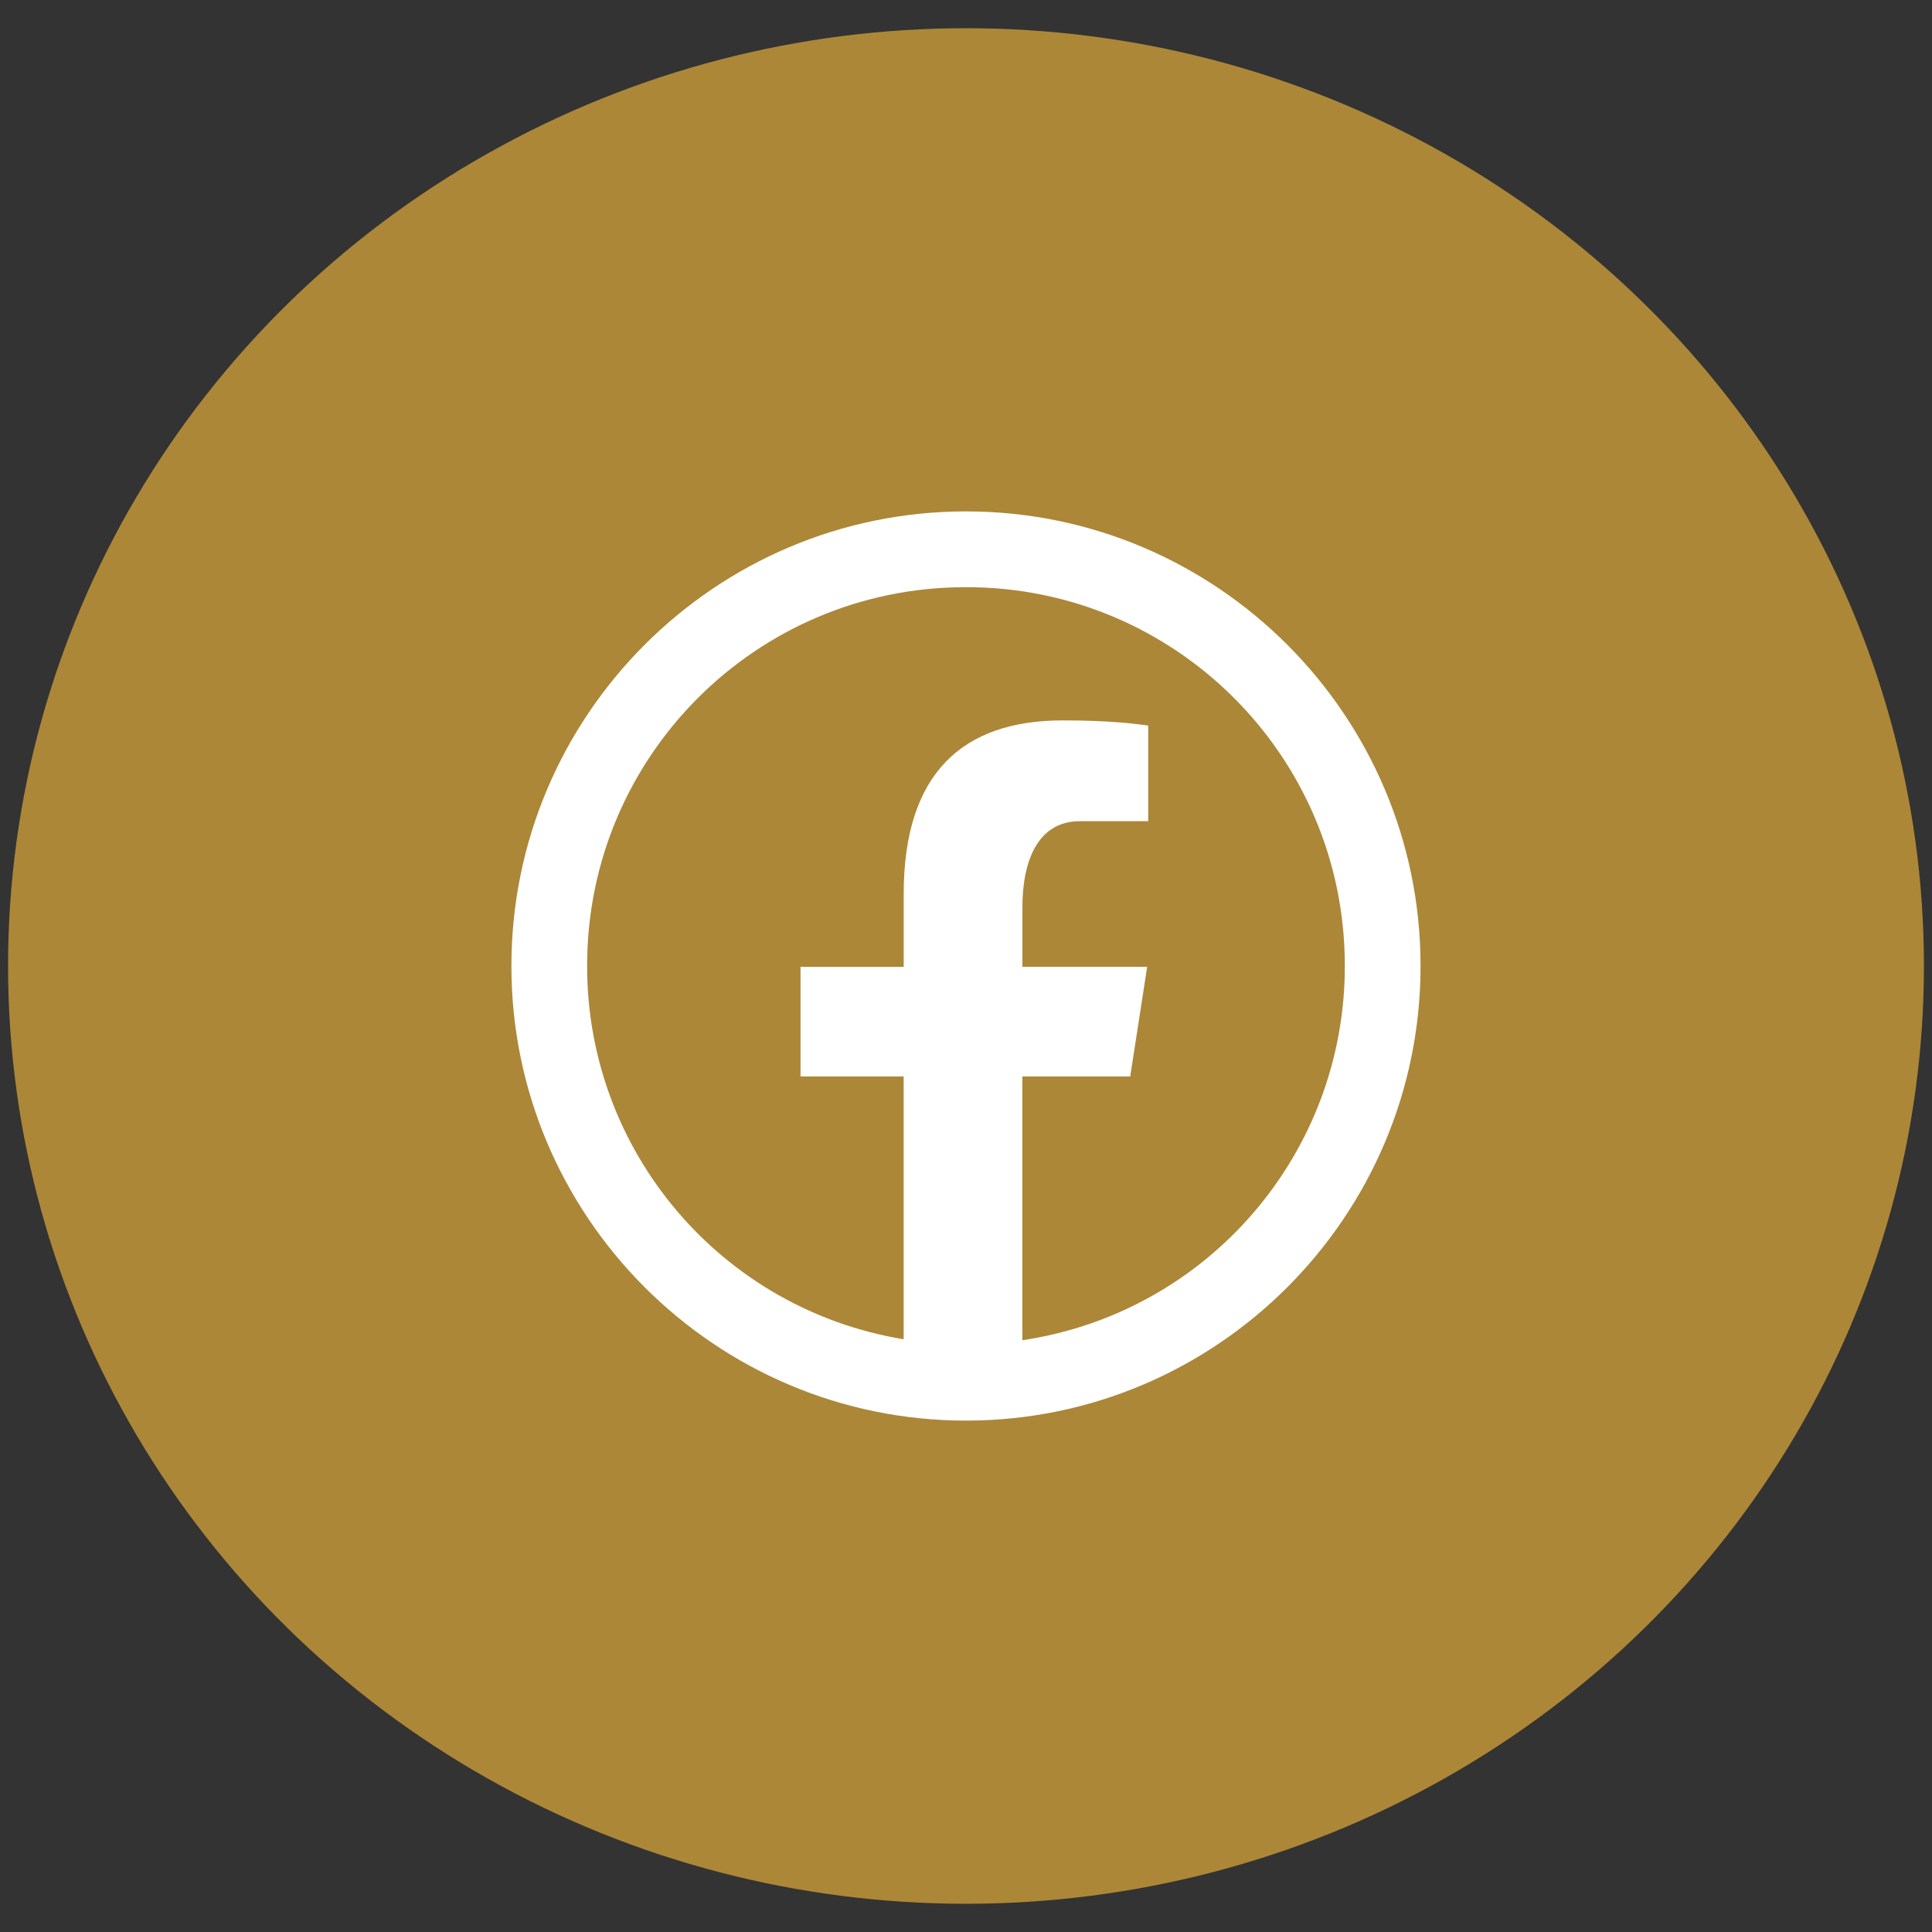
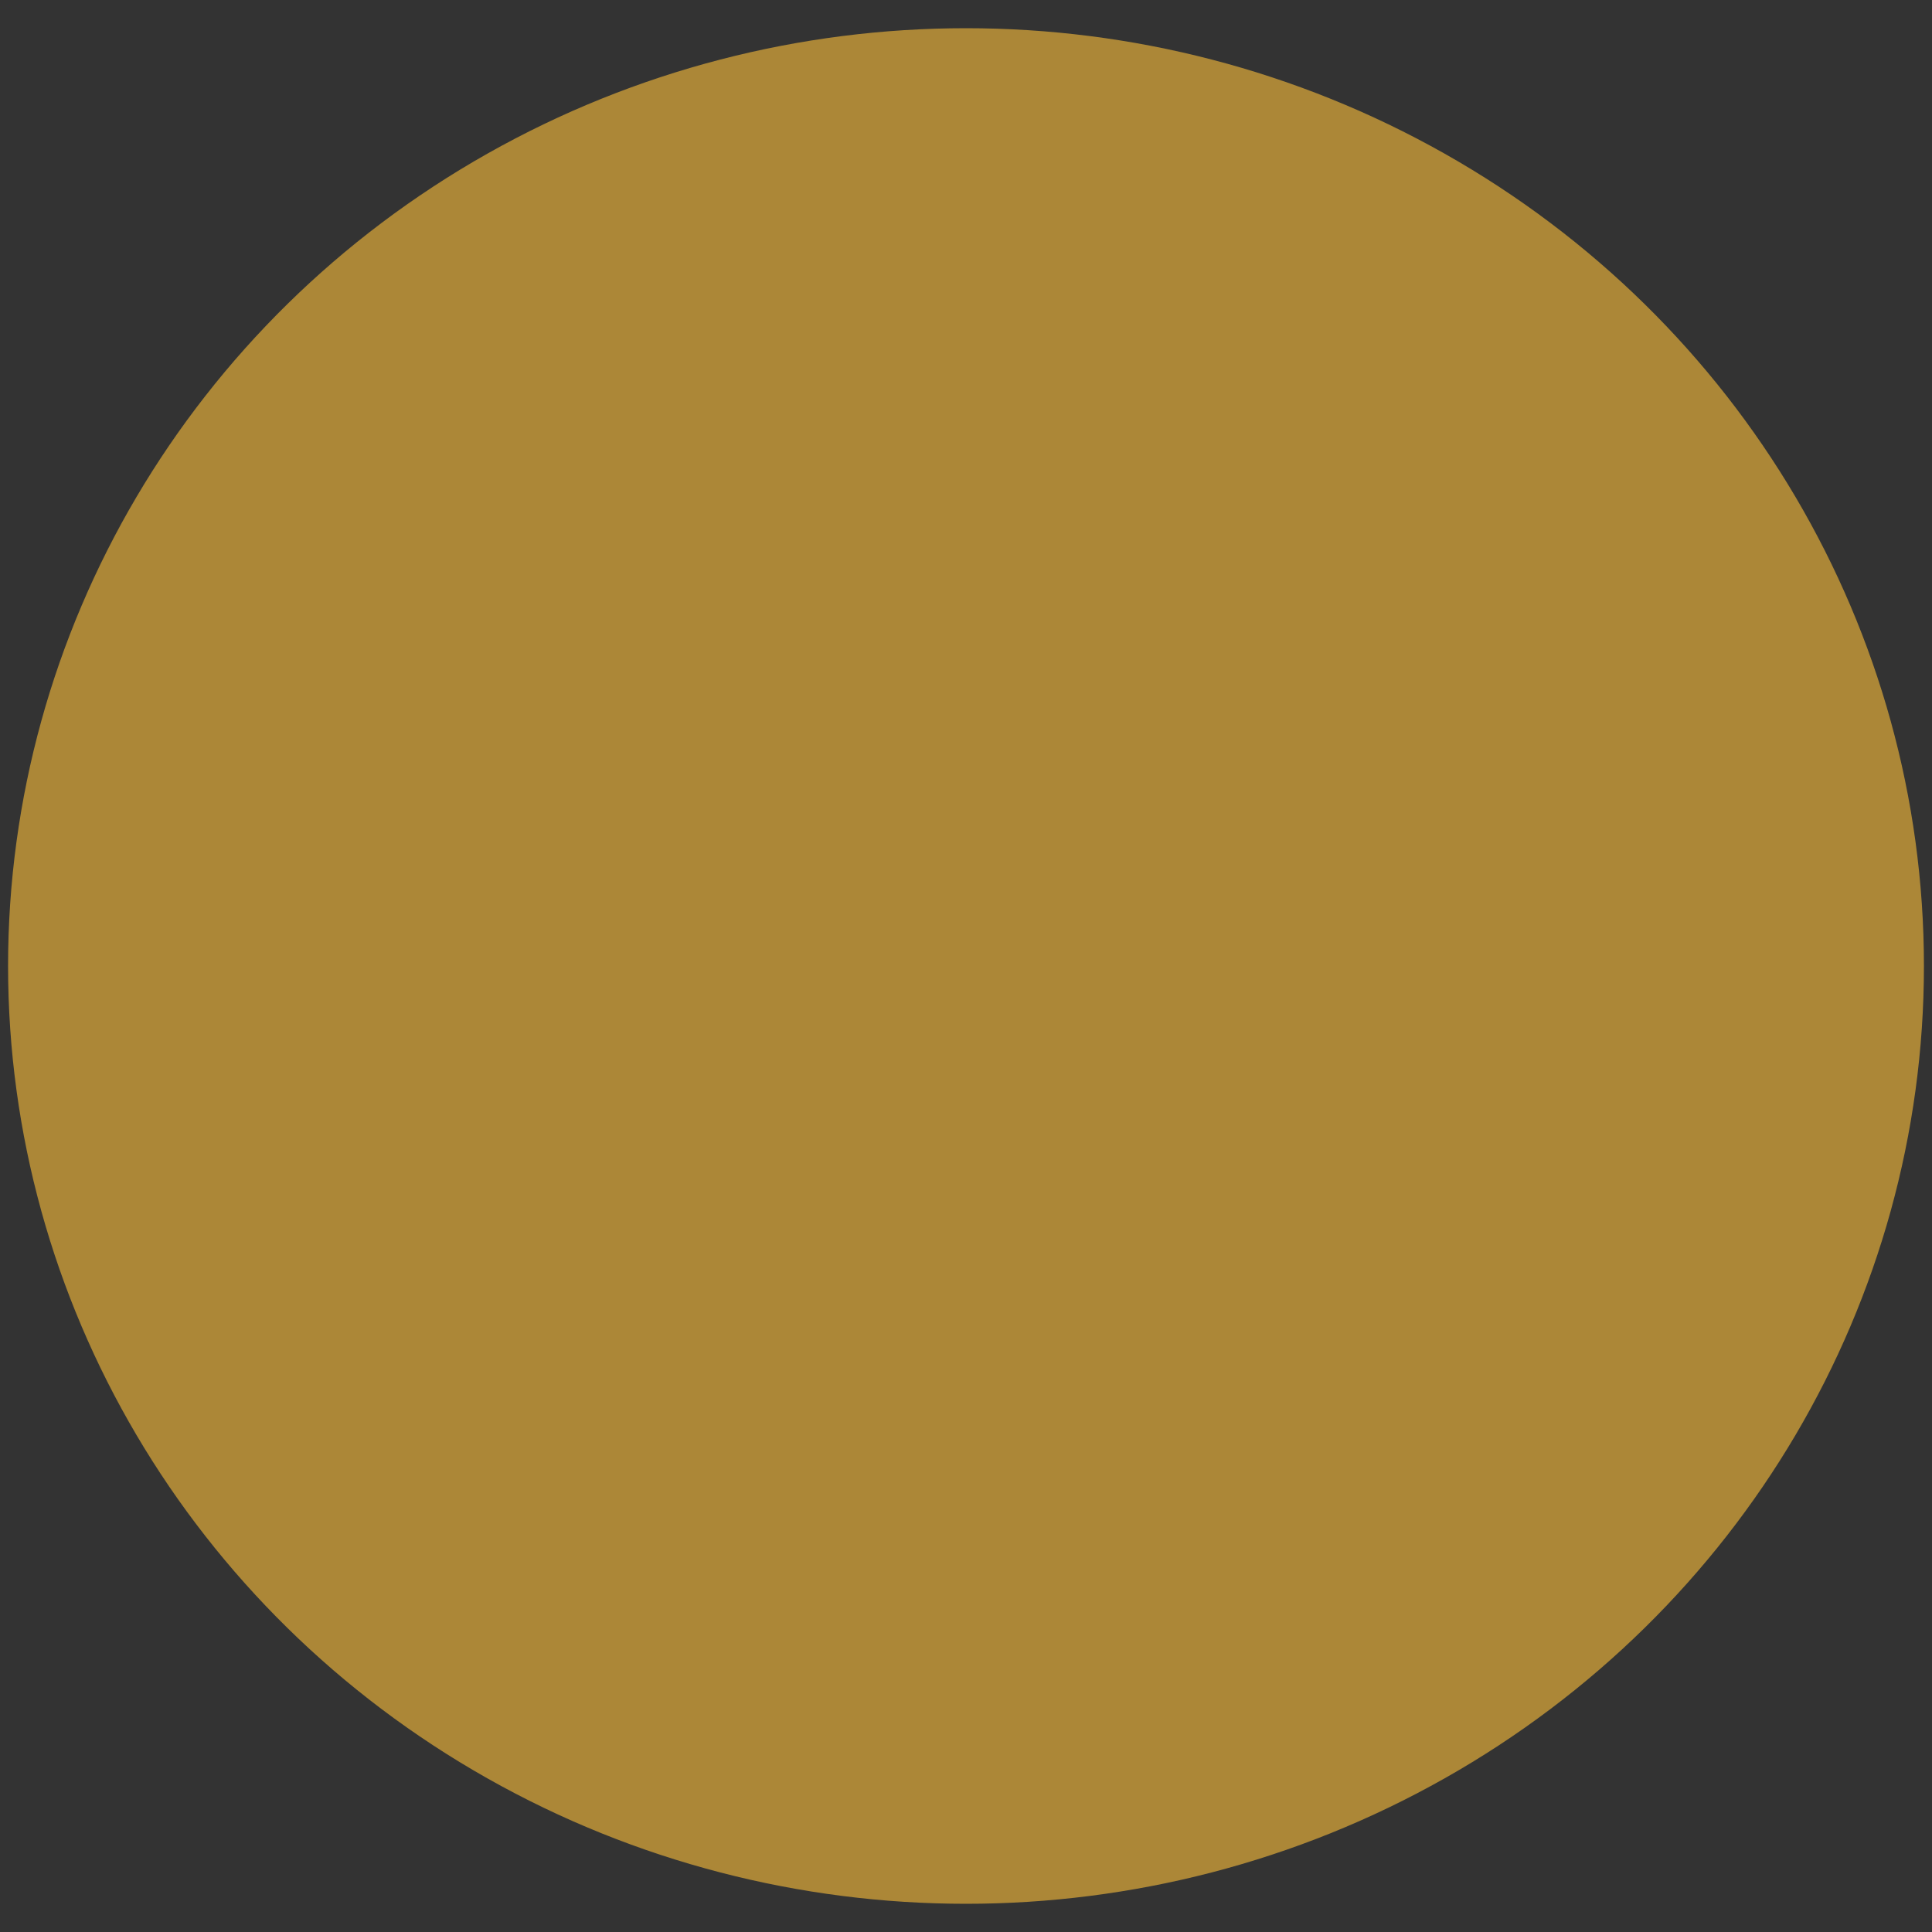
<svg xmlns="http://www.w3.org/2000/svg" version="1.1" id="Layer_1" x="0px" y="0px" width="40px" height="40px" viewBox="0 0 40 40" enable-background="new 0 0 40 40" xml:space="preserve">
  <rect x="0" y="0" width="40" height="40" fill="#333333" stroke="none" />
  <ellipse fill="#AC8737" stroke="#AC8737" stroke-miterlimit="10" cx="20" cy="20" rx="19.333" ry="18.916" />
-   <path fill="#FFFFFF" d="M20,10.588c-5.19,0-9.412,4.223-9.412,9.412s4.223,9.412,9.412,9.412c5.189,0,9.411-4.223,9.411-9.412  C29.411,14.811,25.189,10.588,20,10.588z M20,12.157c4.324-0.006,7.836,3.494,7.843,7.819c0,0.008,0,0.016,0,0.024  c0.004,3.88-2.837,7.177-6.676,7.748v-5.461H23.4l0.351-2.27h-2.583V18.78c0-0.942,0.311-1.778,1.189-1.778h1.416v-1.98  c-0.248-0.034-0.774-0.107-1.77-0.107c-2.076,0-3.293,1.097-3.293,3.596v1.507h-2.136v2.269h2.135v5.441  c-3.783-0.623-6.557-3.895-6.553-7.728c-0.006-4.325,3.494-7.836,7.819-7.843C19.984,12.157,19.992,12.157,20,12.157z" />
</svg>